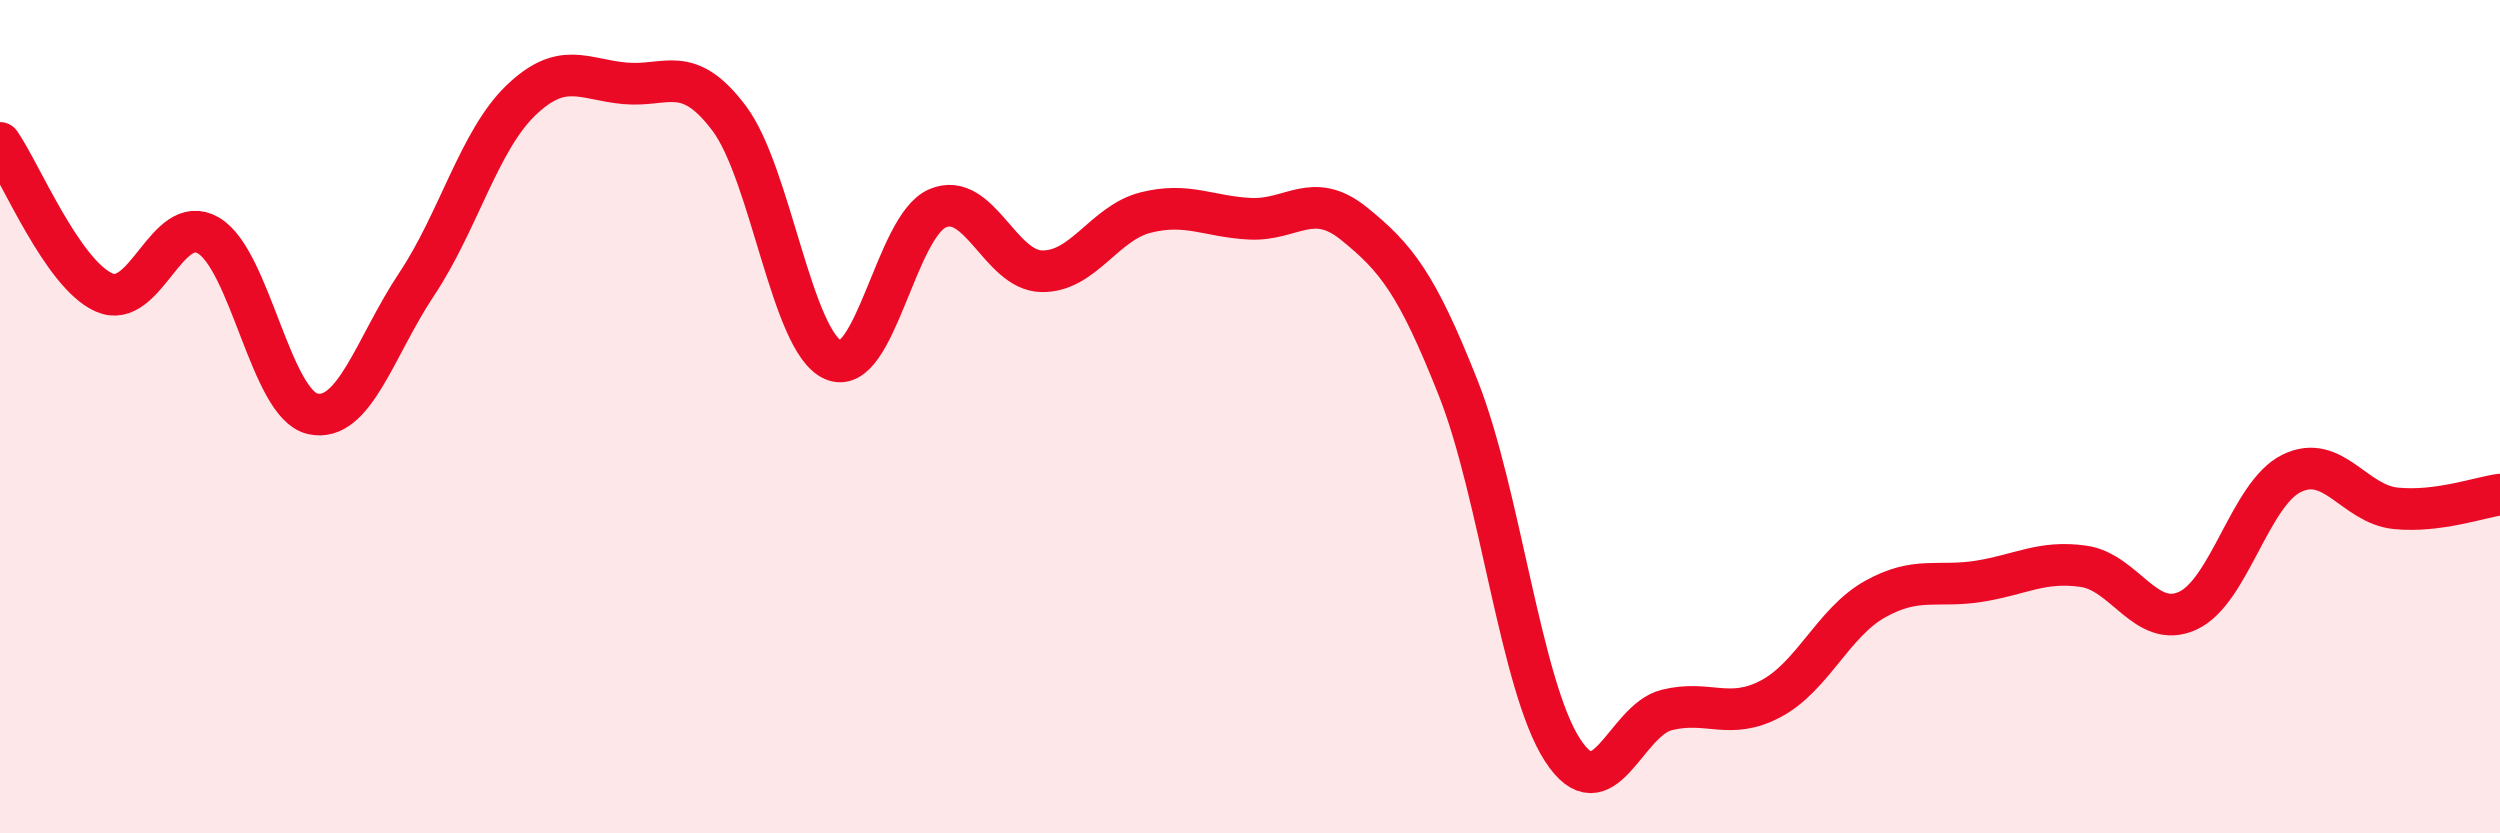
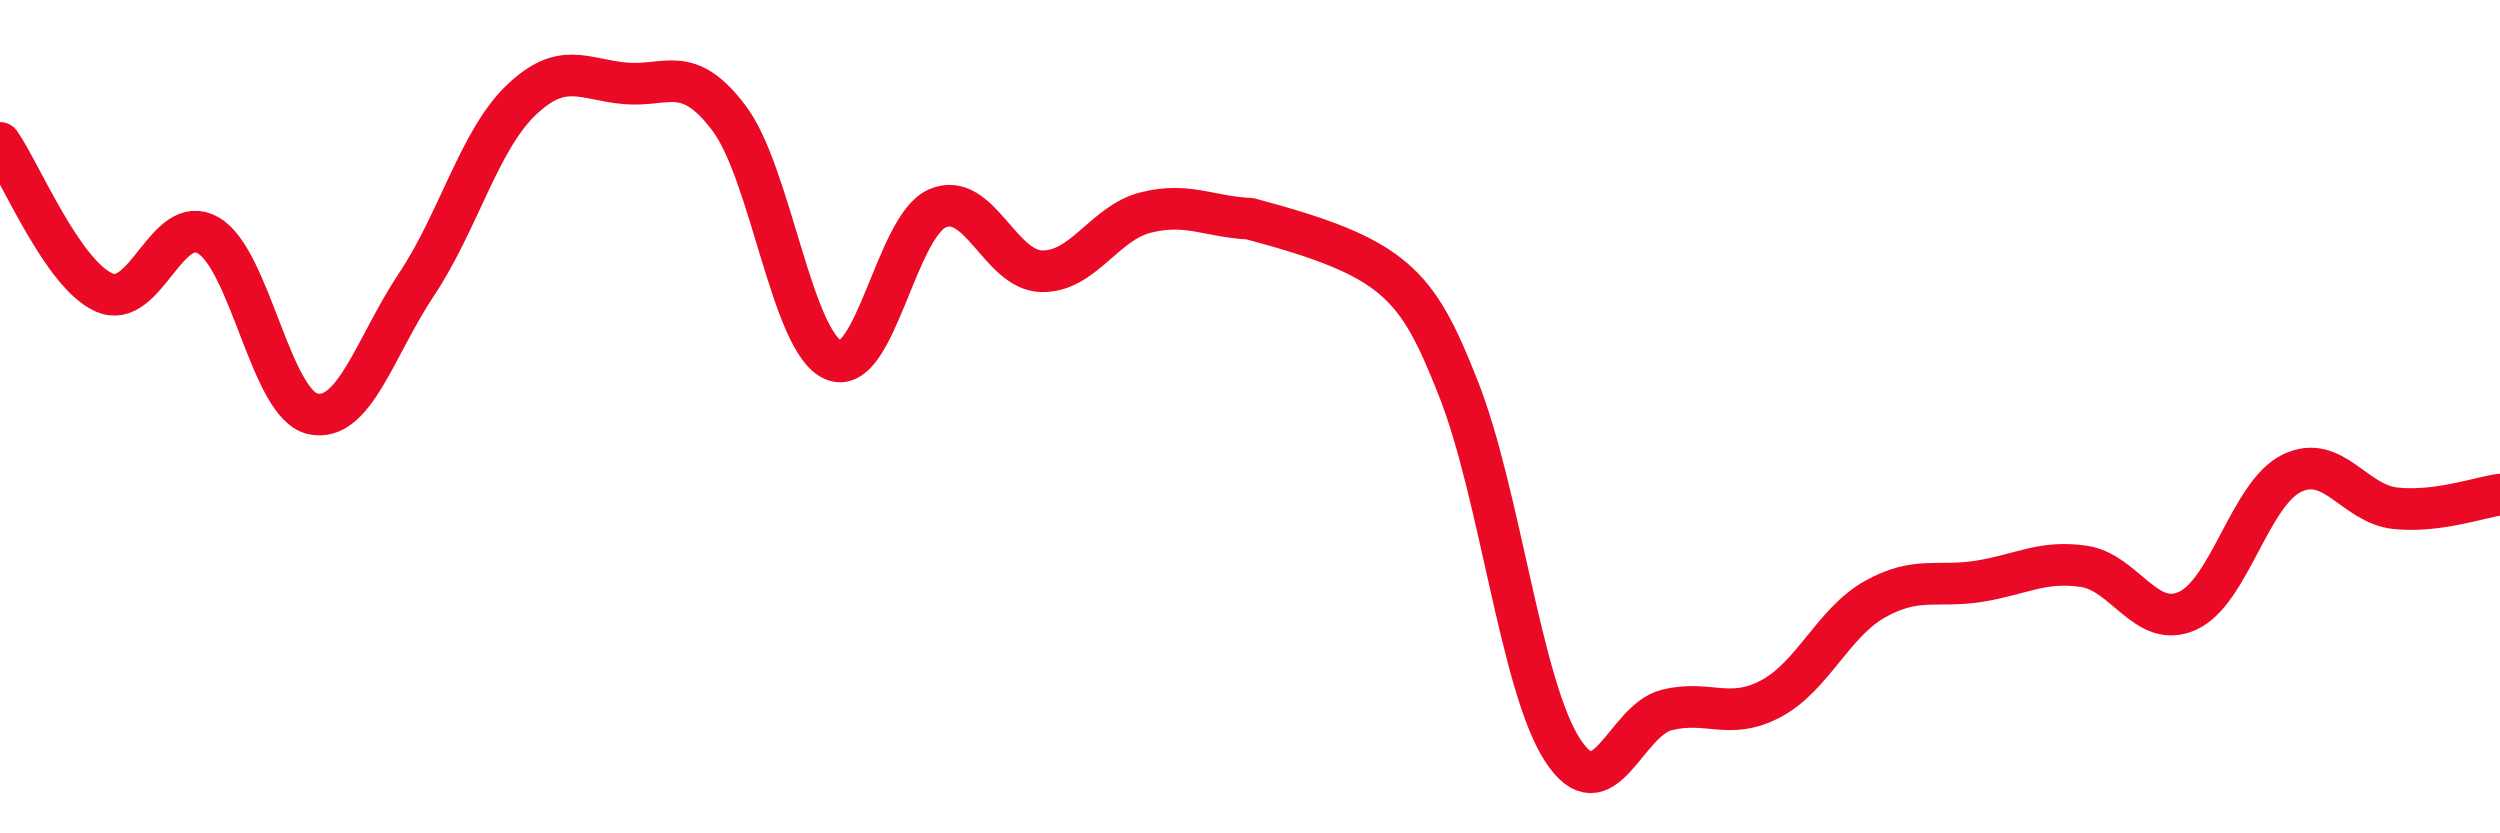
<svg xmlns="http://www.w3.org/2000/svg" width="60" height="20" viewBox="0 0 60 20">
-   <path d="M 0,3.43 C 0.5,4.15 1.5,6.58 2.5,7.02 C 3.5,7.46 4,5.07 5,5.65 C 6,6.23 6.5,9.7 7.5,9.93 C 8.5,10.16 9,8.32 10,6.82 C 11,5.32 11.5,3.37 12.5,2.41 C 13.5,1.45 14,1.91 15,2 C 16,2.09 16.5,1.51 17.5,2.84 C 18.5,4.17 19,8.21 20,8.64 C 21,9.07 21.5,5.43 22.5,5 C 23.5,4.57 24,6.49 25,6.51 C 26,6.53 26.5,5.35 27.5,5.1 C 28.5,4.85 29,5.2 30,5.25 C 31,5.3 31.5,4.56 32.5,5.37 C 33.5,6.18 34,6.79 35,9.32 C 36,11.85 36.5,16.46 37.5,18 C 38.5,19.54 39,17.29 40,17.04 C 41,16.79 41.5,17.3 42.5,16.77 C 43.5,16.24 44,14.94 45,14.38 C 46,13.82 46.5,14.11 47.5,13.95 C 48.5,13.79 49,13.45 50,13.59 C 51,13.73 51.5,15.11 52.5,14.66 C 53.5,14.21 54,11.85 55,11.36 C 56,10.87 56.5,12.1 57.5,12.2 C 58.5,12.3 59.5,11.94 60,11.87L60 20L0 20Z" fill="#EB0A25" opacity="0.1" stroke-linecap="round" stroke-linejoin="round" />
-   <path d="M 0,3.43 C 0.5,4.15 1.5,6.58 2.5,7.02 C 3.5,7.46 4,5.07 5,5.65 C 6,6.23 6.5,9.7 7.5,9.93 C 8.5,10.16 9,8.32 10,6.82 C 11,5.32 11.5,3.37 12.5,2.41 C 13.5,1.45 14,1.91 15,2 C 16,2.09 16.5,1.51 17.5,2.84 C 18.5,4.17 19,8.21 20,8.64 C 21,9.07 21.5,5.43 22.5,5 C 23.5,4.57 24,6.49 25,6.51 C 26,6.53 26.5,5.35 27.5,5.1 C 28.5,4.85 29,5.2 30,5.25 C 31,5.3 31.5,4.56 32.5,5.37 C 33.5,6.18 34,6.79 35,9.32 C 36,11.85 36.5,16.46 37.5,18 C 38.5,19.54 39,17.29 40,17.04 C 41,16.79 41.5,17.3 42.5,16.77 C 43.5,16.24 44,14.94 45,14.38 C 46,13.82 46.5,14.11 47.5,13.95 C 48.5,13.79 49,13.45 50,13.59 C 51,13.73 51.5,15.11 52.5,14.66 C 53.5,14.21 54,11.85 55,11.36 C 56,10.87 56.5,12.1 57.5,12.2 C 58.5,12.3 59.5,11.94 60,11.87" stroke="#EB0A25" stroke-width="1" fill="none" stroke-linecap="round" stroke-linejoin="round" />
+   <path d="M 0,3.43 C 0.5,4.15 1.5,6.58 2.5,7.02 C 3.5,7.46 4,5.07 5,5.65 C 6,6.23 6.5,9.7 7.5,9.93 C 8.5,10.16 9,8.32 10,6.82 C 11,5.32 11.5,3.37 12.5,2.41 C 13.5,1.45 14,1.91 15,2 C 16,2.09 16.5,1.51 17.5,2.84 C 18.5,4.17 19,8.21 20,8.64 C 21,9.07 21.5,5.43 22.5,5 C 23.5,4.57 24,6.49 25,6.51 C 26,6.53 26.5,5.35 27.5,5.1 C 28.5,4.85 29,5.2 30,5.25 C 33.5,6.18 34,6.79 35,9.32 C 36,11.85 36.5,16.46 37.5,18 C 38.5,19.54 39,17.29 40,17.04 C 41,16.79 41.5,17.3 42.5,16.77 C 43.5,16.24 44,14.94 45,14.38 C 46,13.82 46.5,14.11 47.5,13.95 C 48.5,13.79 49,13.45 50,13.59 C 51,13.73 51.5,15.11 52.5,14.66 C 53.5,14.21 54,11.85 55,11.36 C 56,10.87 56.5,12.1 57.5,12.2 C 58.5,12.3 59.5,11.94 60,11.87" stroke="#EB0A25" stroke-width="1" fill="none" stroke-linecap="round" stroke-linejoin="round" />
</svg>